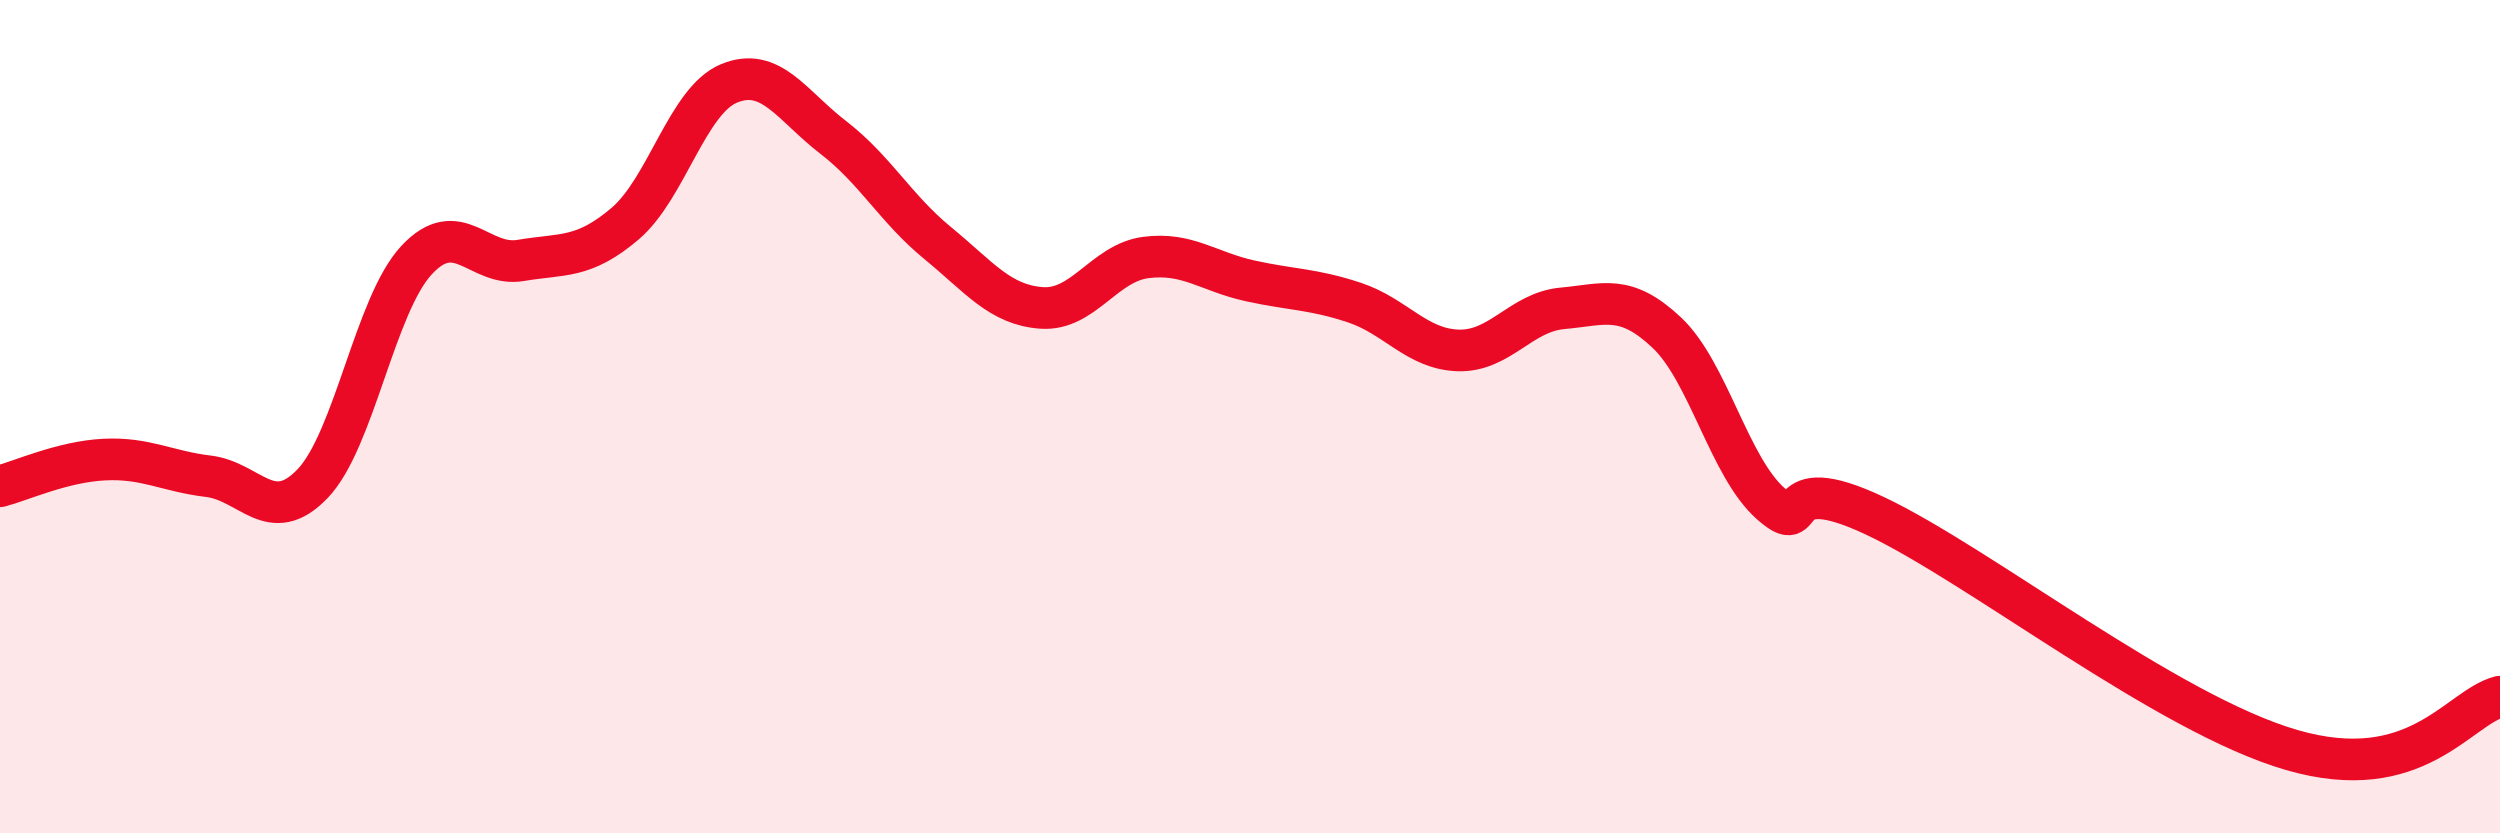
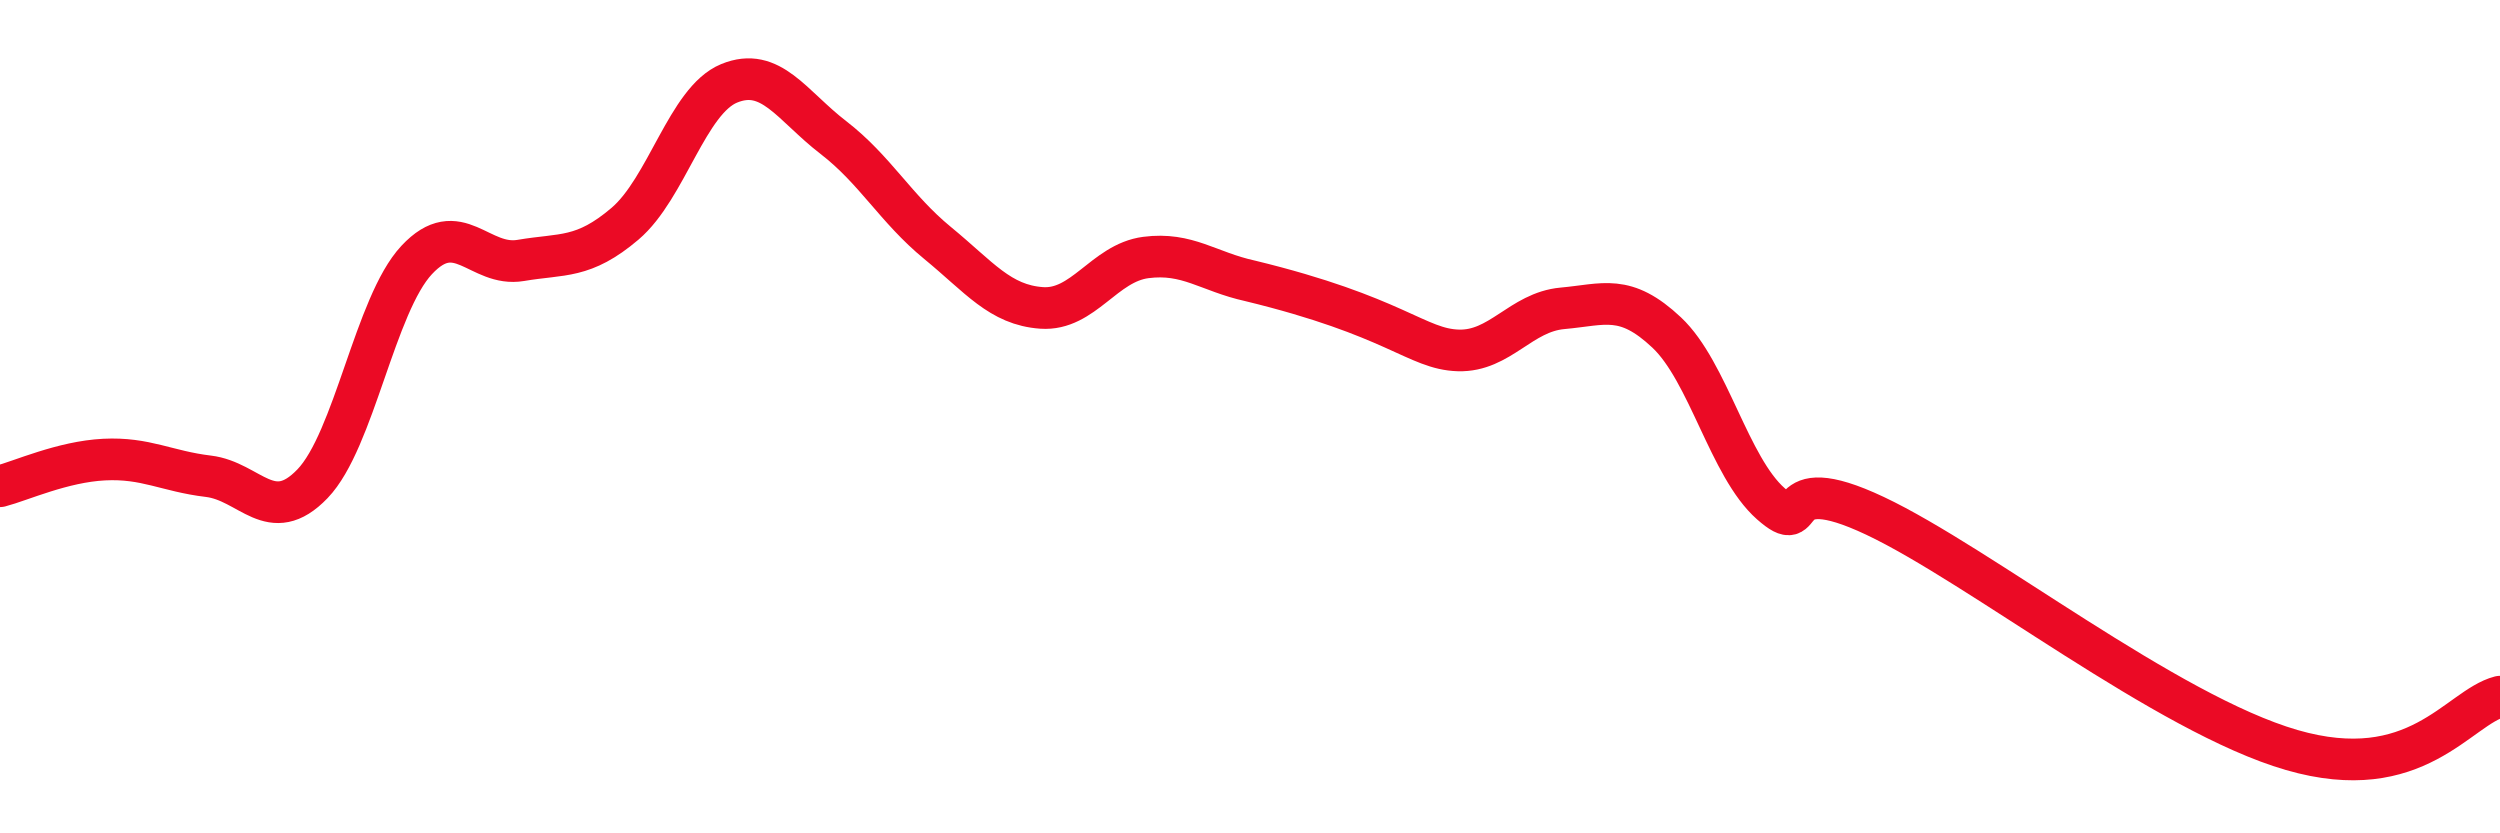
<svg xmlns="http://www.w3.org/2000/svg" width="60" height="20" viewBox="0 0 60 20">
-   <path d="M 0,11.67 C 0.5,11.54 1.5,11.08 2.5,11.03 C 3.5,10.98 4,11.31 5,11.43 C 6,11.55 6.5,12.65 7.5,11.61 C 8.5,10.57 9,7.31 10,6.24 C 11,5.17 11.5,6.42 12.5,6.25 C 13.5,6.08 14,6.22 15,5.37 C 16,4.52 16.5,2.41 17.5,2 C 18.5,1.59 19,2.53 20,3.3 C 21,4.07 21.5,5.01 22.5,5.83 C 23.5,6.65 24,7.32 25,7.39 C 26,7.46 26.5,6.31 27.5,6.18 C 28.5,6.05 29,6.52 30,6.74 C 31,6.96 31.5,6.93 32.5,7.26 C 33.5,7.59 34,8.38 35,8.41 C 36,8.44 36.5,7.49 37.5,7.4 C 38.5,7.31 39,7.04 40,7.98 C 41,8.92 41.5,11.21 42.5,12.09 C 43.5,12.97 42.5,11.2 45,12.38 C 47.5,13.56 52,17.13 55,18 C 58,18.87 59,16.98 60,16.72L60 20L0 20Z" fill="#EB0A25" opacity="0.1" stroke-linecap="round" stroke-linejoin="round" />
-   <path d="M 0,11.67 C 0.5,11.54 1.5,11.08 2.5,11.03 C 3.5,10.98 4,11.31 5,11.43 C 6,11.55 6.5,12.65 7.5,11.61 C 8.5,10.57 9,7.31 10,6.24 C 11,5.17 11.5,6.42 12.5,6.25 C 13.5,6.08 14,6.22 15,5.37 C 16,4.52 16.5,2.41 17.5,2 C 18.5,1.59 19,2.53 20,3.3 C 21,4.07 21.5,5.01 22.5,5.83 C 23.5,6.65 24,7.32 25,7.39 C 26,7.46 26.5,6.31 27.5,6.18 C 28.5,6.05 29,6.52 30,6.74 C 31,6.96 31.5,6.93 32.5,7.26 C 33.5,7.59 34,8.38 35,8.41 C 36,8.44 36.5,7.49 37.5,7.4 C 38.5,7.31 39,7.04 40,7.98 C 41,8.92 41.5,11.21 42.5,12.09 C 43.5,12.97 42.5,11.2 45,12.38 C 47.5,13.56 52,17.13 55,18 C 58,18.87 59,16.98 60,16.72" stroke="#EB0A25" stroke-width="1" fill="none" stroke-linecap="round" stroke-linejoin="round" />
+   <path d="M 0,11.67 C 0.5,11.54 1.5,11.08 2.5,11.03 C 3.5,10.98 4,11.31 5,11.43 C 6,11.55 6.5,12.65 7.5,11.61 C 8.5,10.57 9,7.31 10,6.24 C 11,5.17 11.5,6.42 12.5,6.25 C 13.5,6.08 14,6.22 15,5.37 C 16,4.52 16.5,2.41 17.5,2 C 18.5,1.59 19,2.53 20,3.3 C 21,4.07 21.5,5.01 22.5,5.83 C 23.5,6.65 24,7.32 25,7.39 C 26,7.46 26.5,6.31 27.5,6.18 C 28.5,6.05 29,6.52 30,6.74 C 33.5,7.59 34,8.38 35,8.41 C 36,8.44 36.5,7.49 37.5,7.4 C 38.5,7.31 39,7.04 40,7.98 C 41,8.92 41.5,11.21 42.5,12.09 C 43.5,12.97 42.5,11.2 45,12.38 C 47.5,13.56 52,17.13 55,18 C 58,18.87 59,16.98 60,16.72" stroke="#EB0A25" stroke-width="1" fill="none" stroke-linecap="round" stroke-linejoin="round" />
</svg>